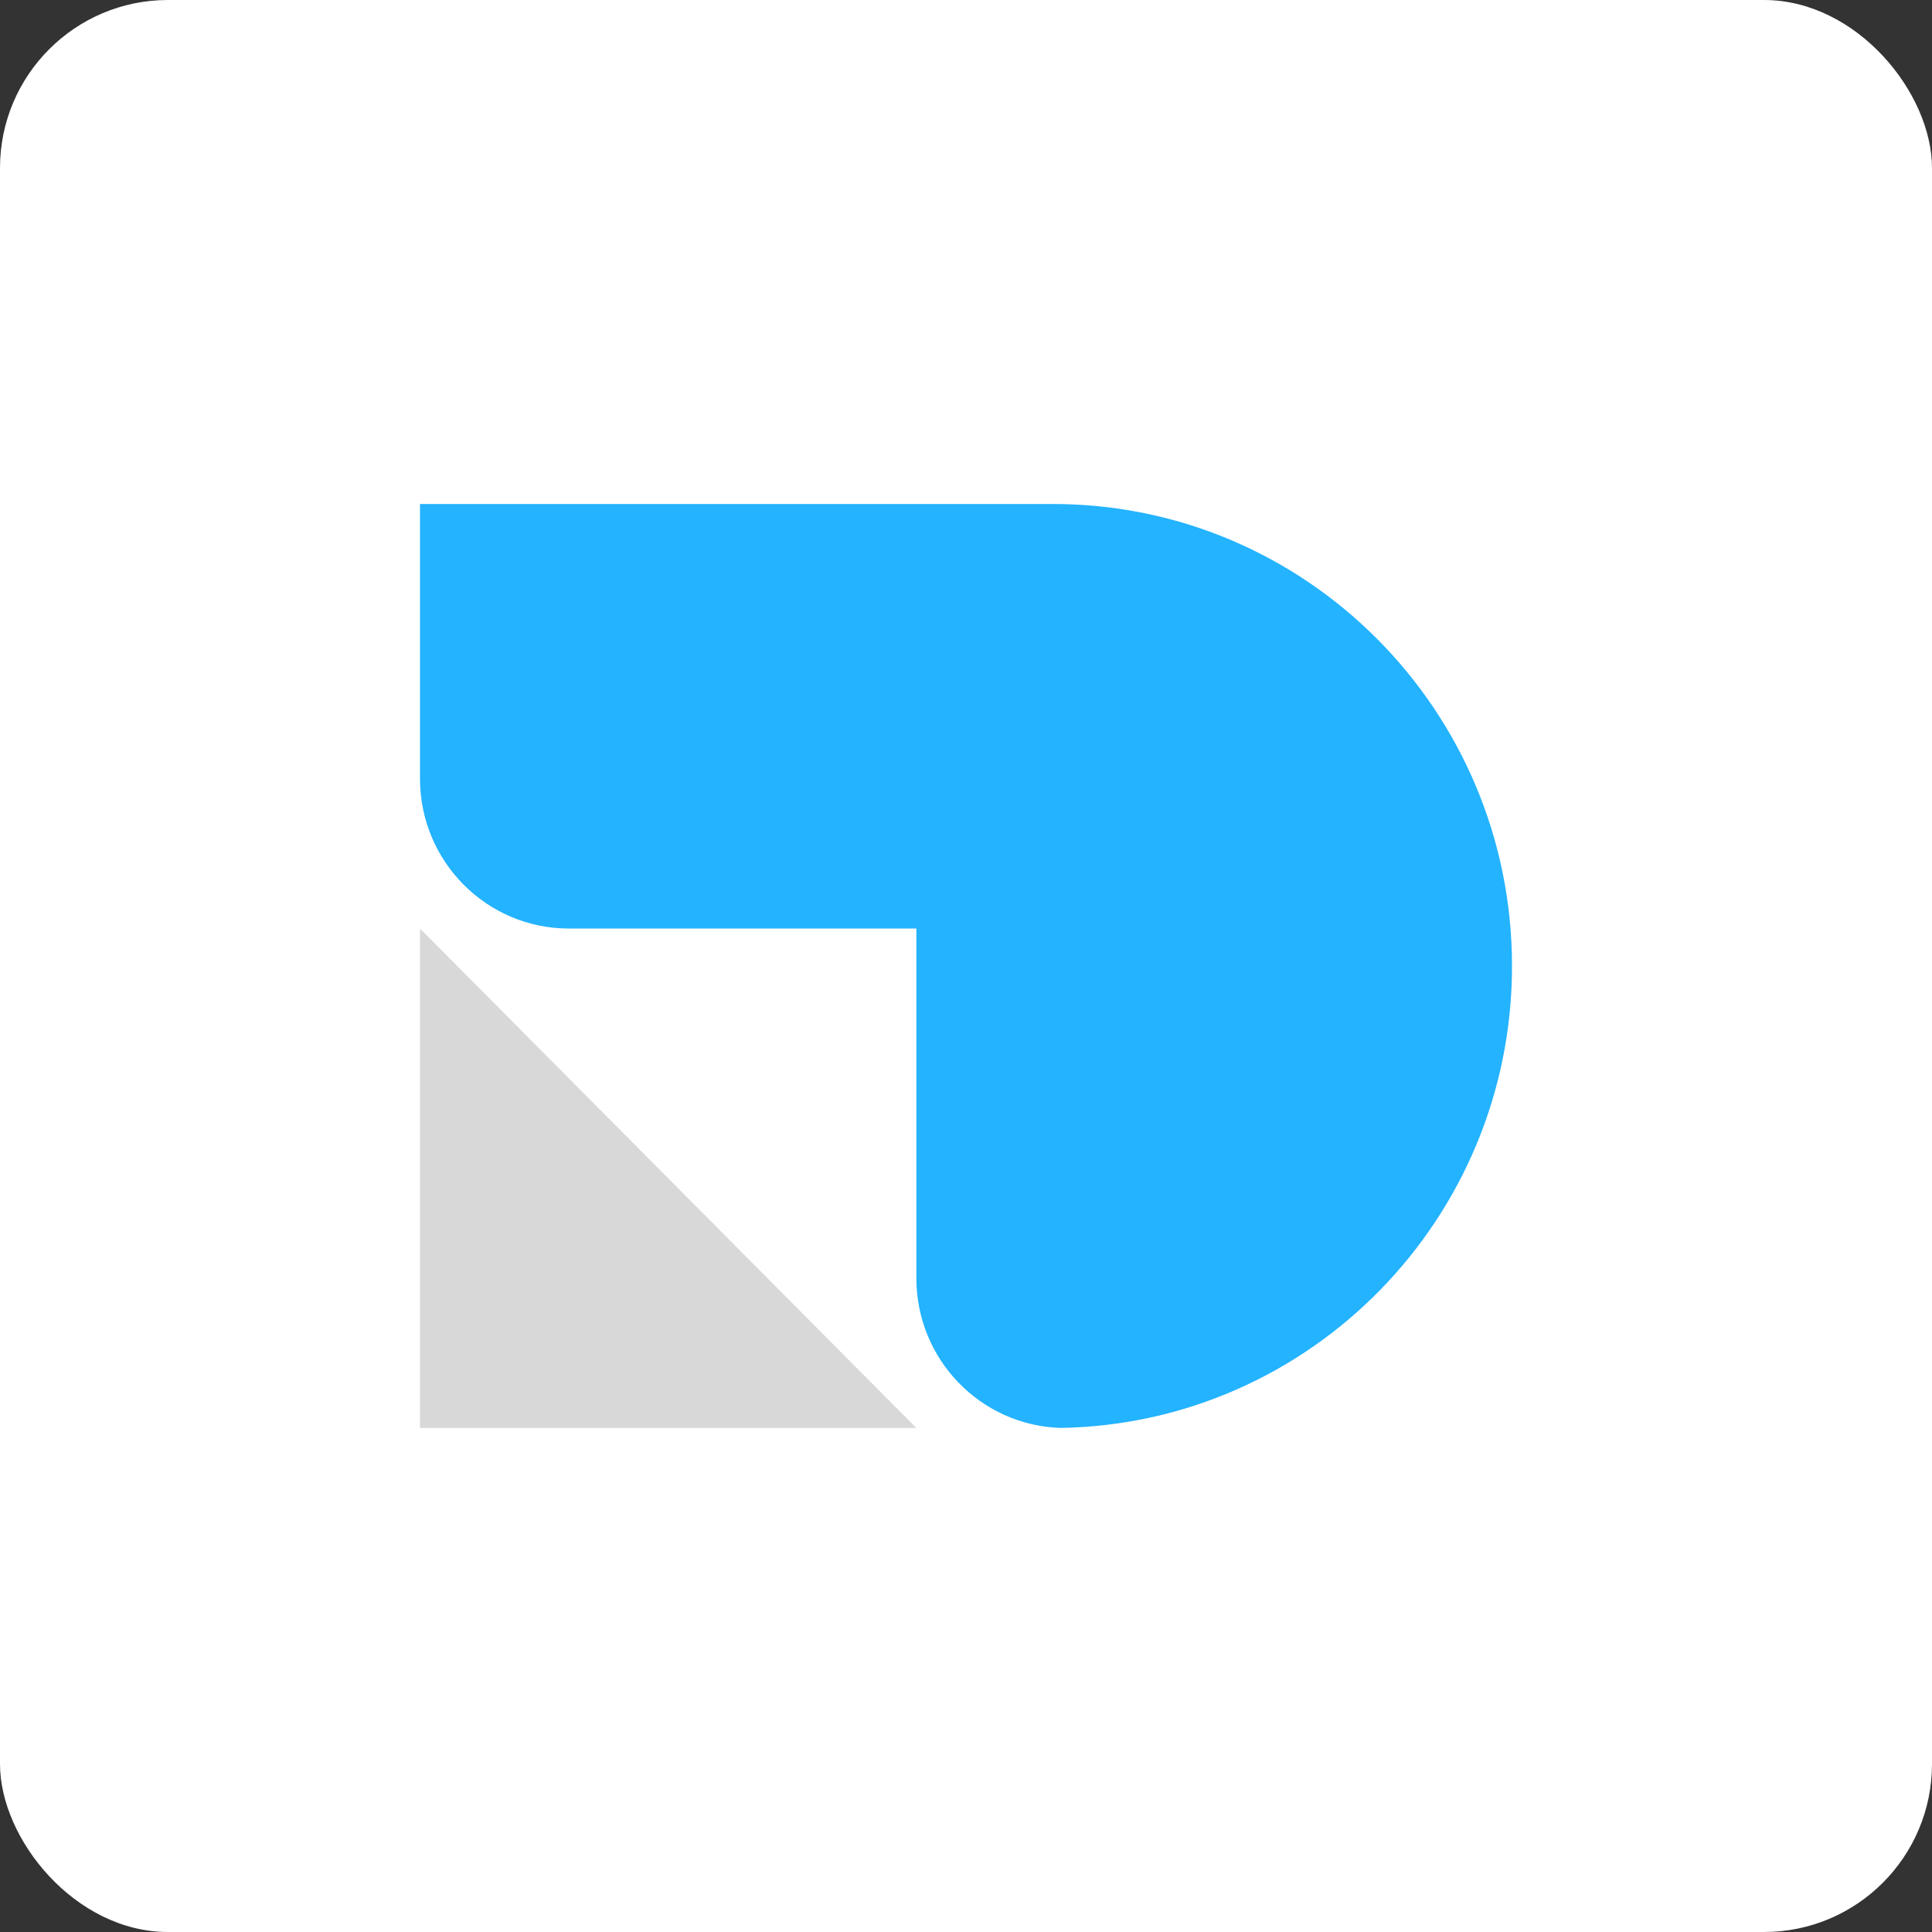
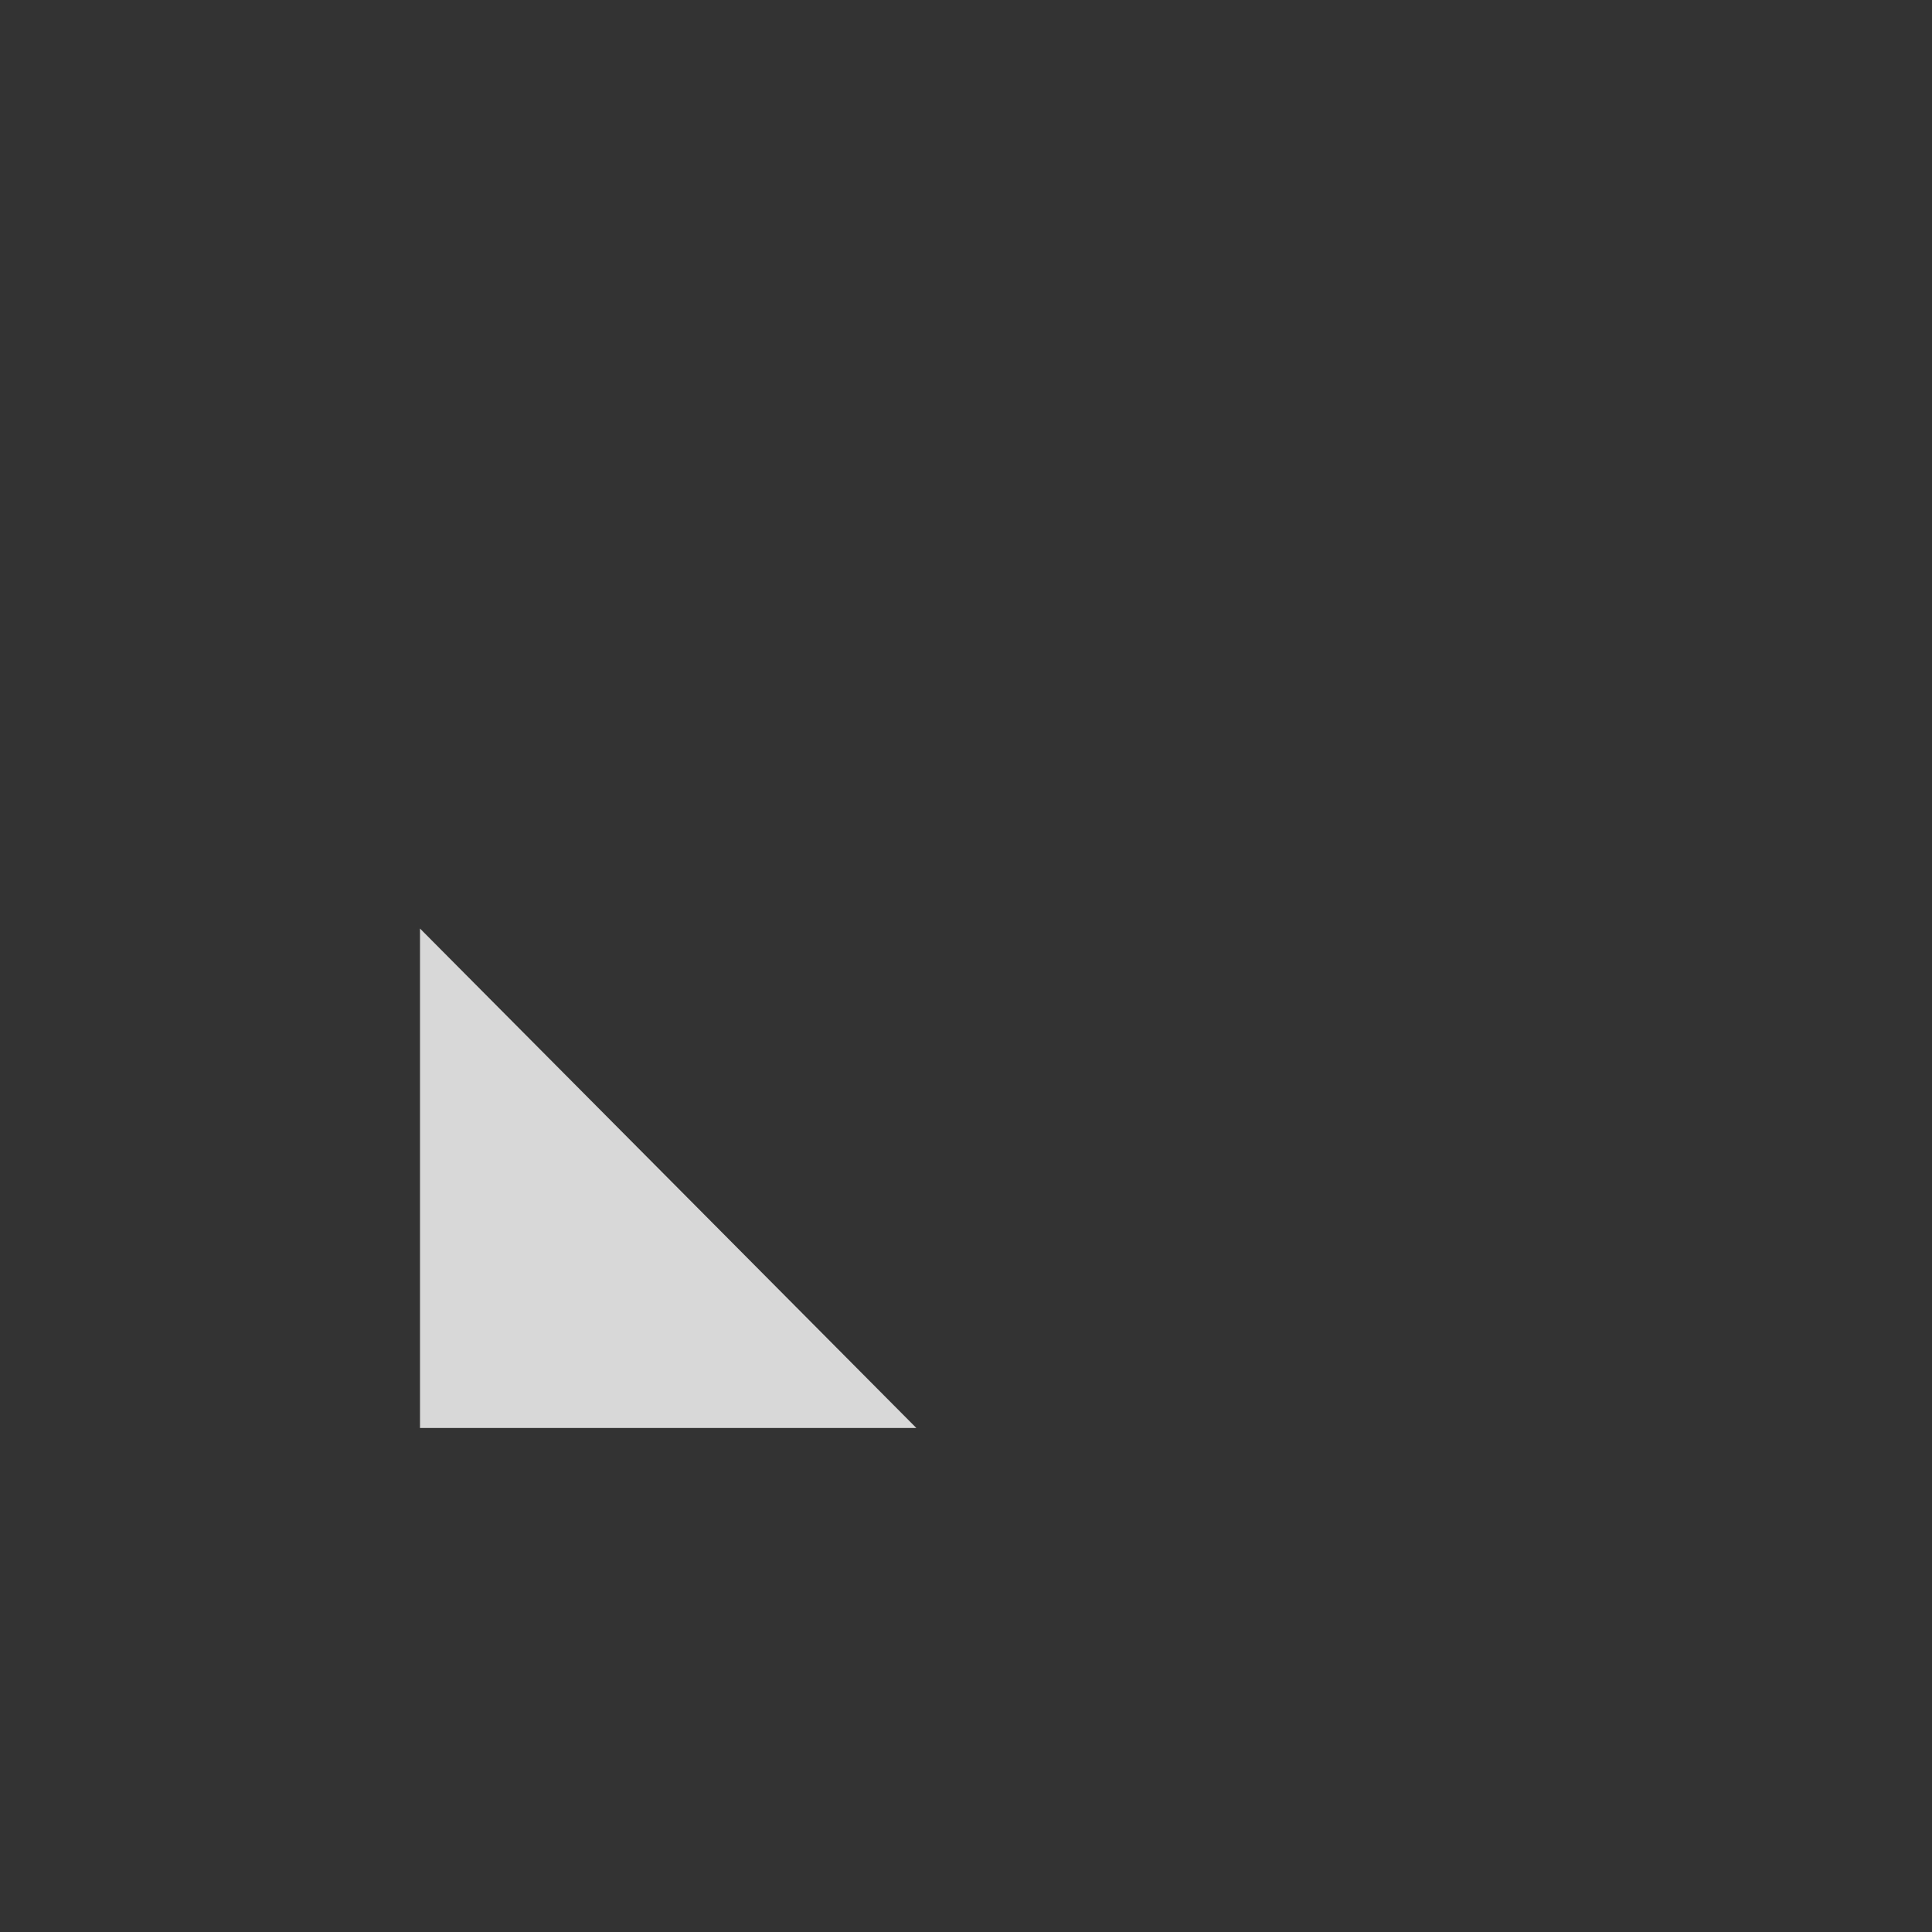
<svg xmlns="http://www.w3.org/2000/svg" width="46px" height="46px" viewBox="0 0 46 46" version="1.1">
  <rect x="0" y="0" width="46" height="46" fill="#333333" stroke="none" />
  <desc>Created with Sketch.</desc>
  <defs />
  <g id="Page-4" stroke="none" stroke-width="1" fill="none" fill-rule="evenodd">
    <g id="debitoor" fill-rule="nonzero">
-       <rect id="Rectangle-17-Copy-6" fill="#FFFFFF" x="0" y="0" width="46" height="46" rx="4" />
      <g id="Group" transform="translate(10, 12)">
-         <path d="M11.818,18.432 L11.818,10.108 L3.545,10.108 C1.587,10.108 0,8.511 0,6.541 L0,0 L15.068,0 C21.106,0 26,4.925 26,11 C26,17.012 21.207,21.897 15.256,21.998 C13.348,21.941 11.818,20.367 11.818,18.432 Z" id="Combined-Shape" fill="#23B3FF" />
        <polygon id="Rectangle-18" fill="#D8D8D8" points="0 10.108 11.818 22 0 22" />
      </g>
    </g>
  </g>
</svg>